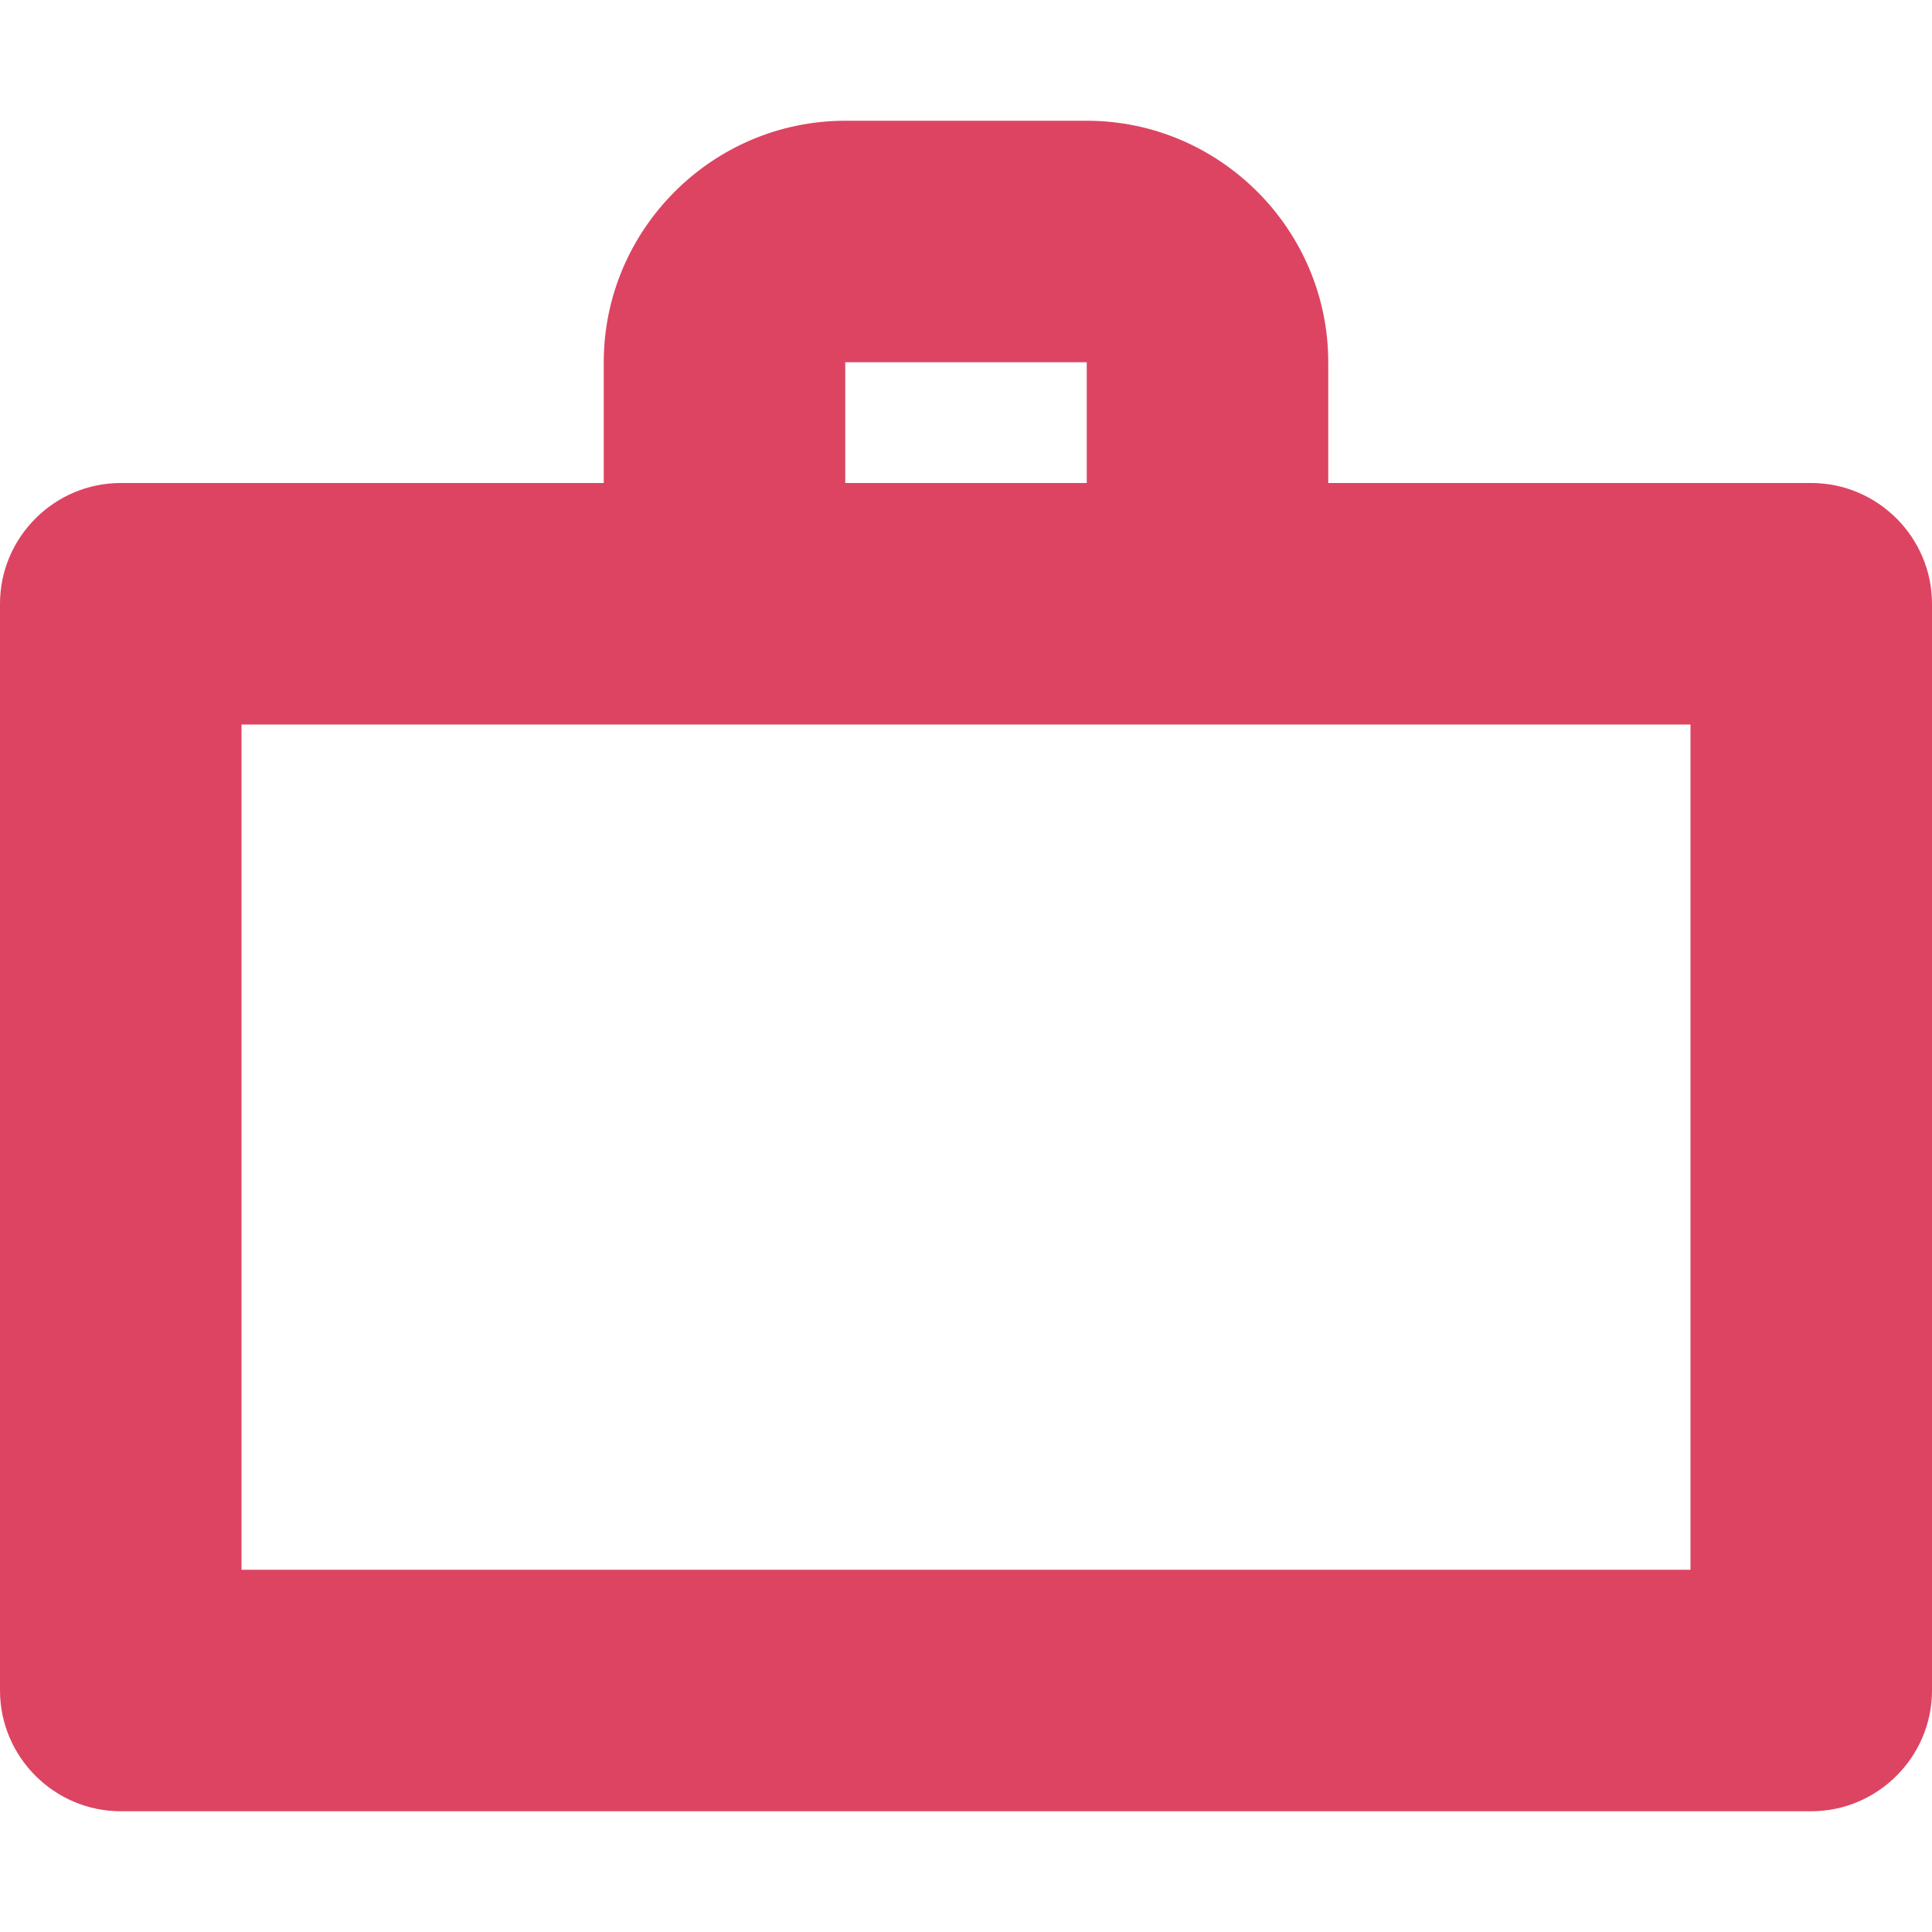
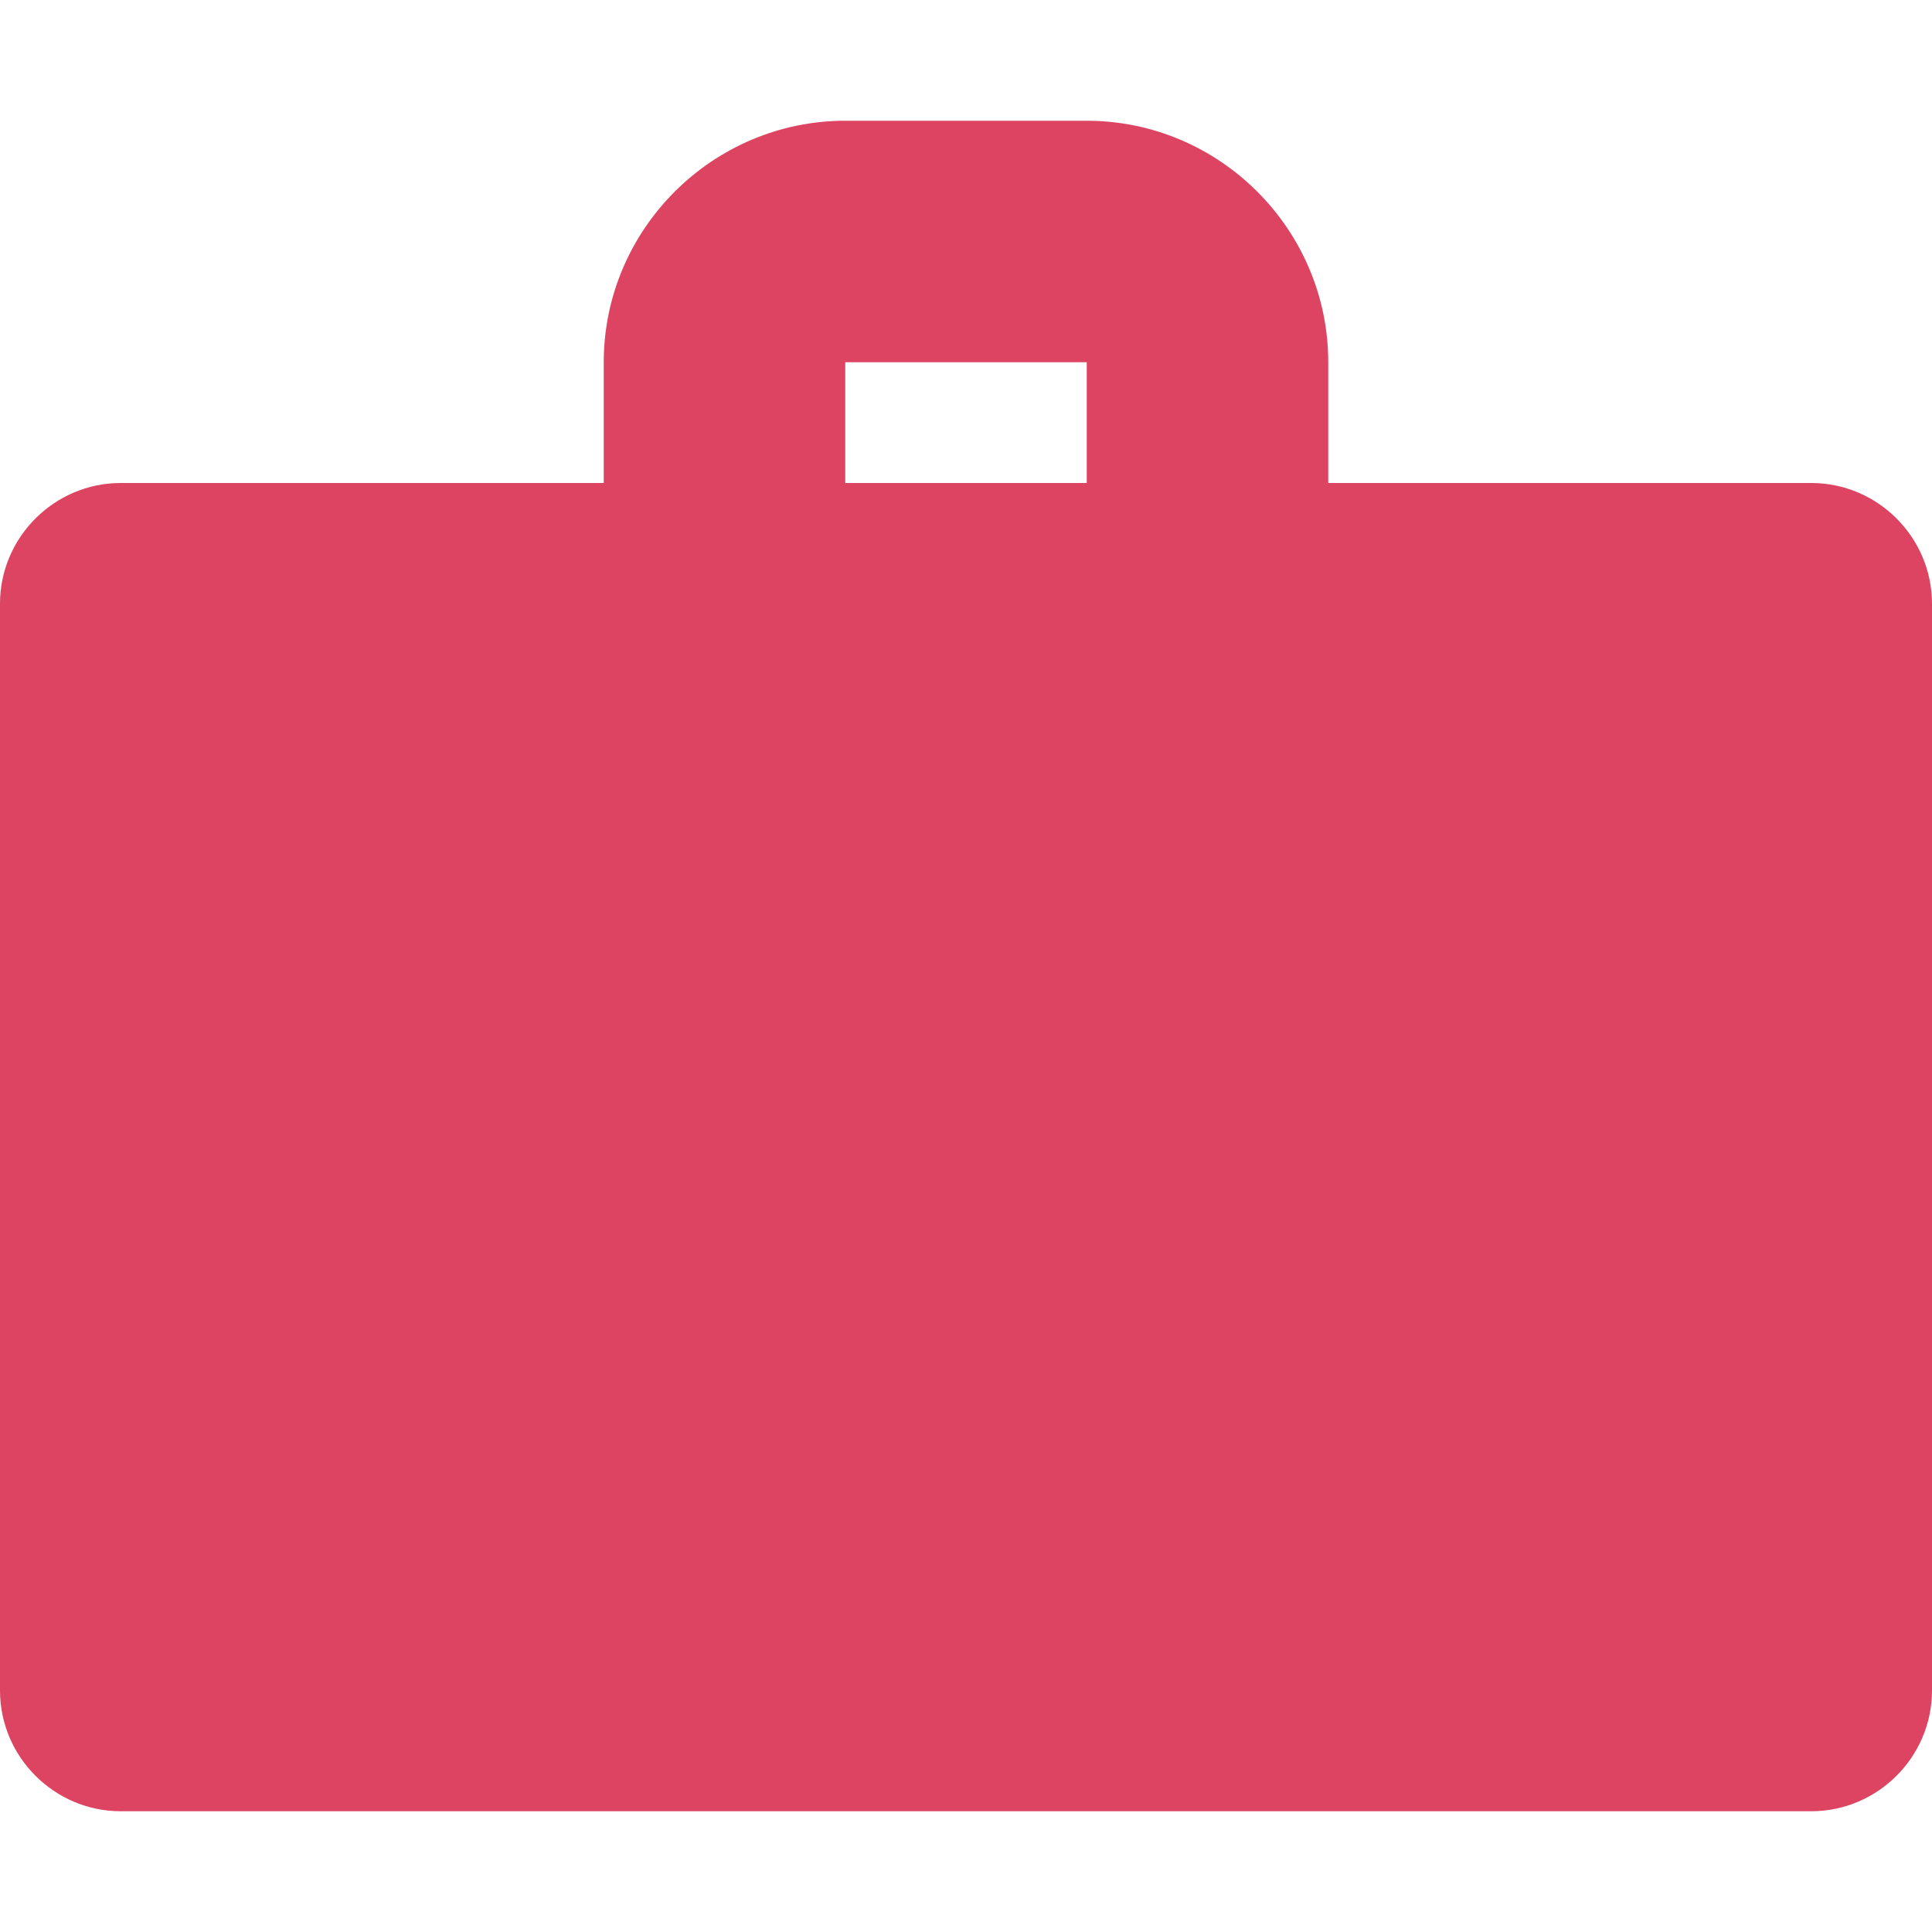
<svg xmlns="http://www.w3.org/2000/svg" width="1em" height="1em" fill="#DD4462" viewBox="0 0 32 32">
-   <path d="M30,8h-8V6c0-2.2-1.8-4-4-4h-4c-2.2,0-4,1.8-4,4v2H2c-1.1,0-2,0.9-2,2v18c0,1.1,0.9,2,2,2h28c1.1,0,2-0.9,2-2V10  C32,8.9,31.1,8,30,8z M14,6h4v2h-4V6z M28,26H4V12h24V26z" />
+   <path d="M30,8h-8V6c0-2.2-1.8-4-4-4h-4c-2.2,0-4,1.8-4,4v2H2c-1.1,0-2,0.9-2,2v18c0,1.1,0.9,2,2,2h28c1.1,0,2-0.9,2-2V10  C32,8.9,31.1,8,30,8z M14,6h4v2h-4V6z M28,26H4h24V26z" />
</svg>